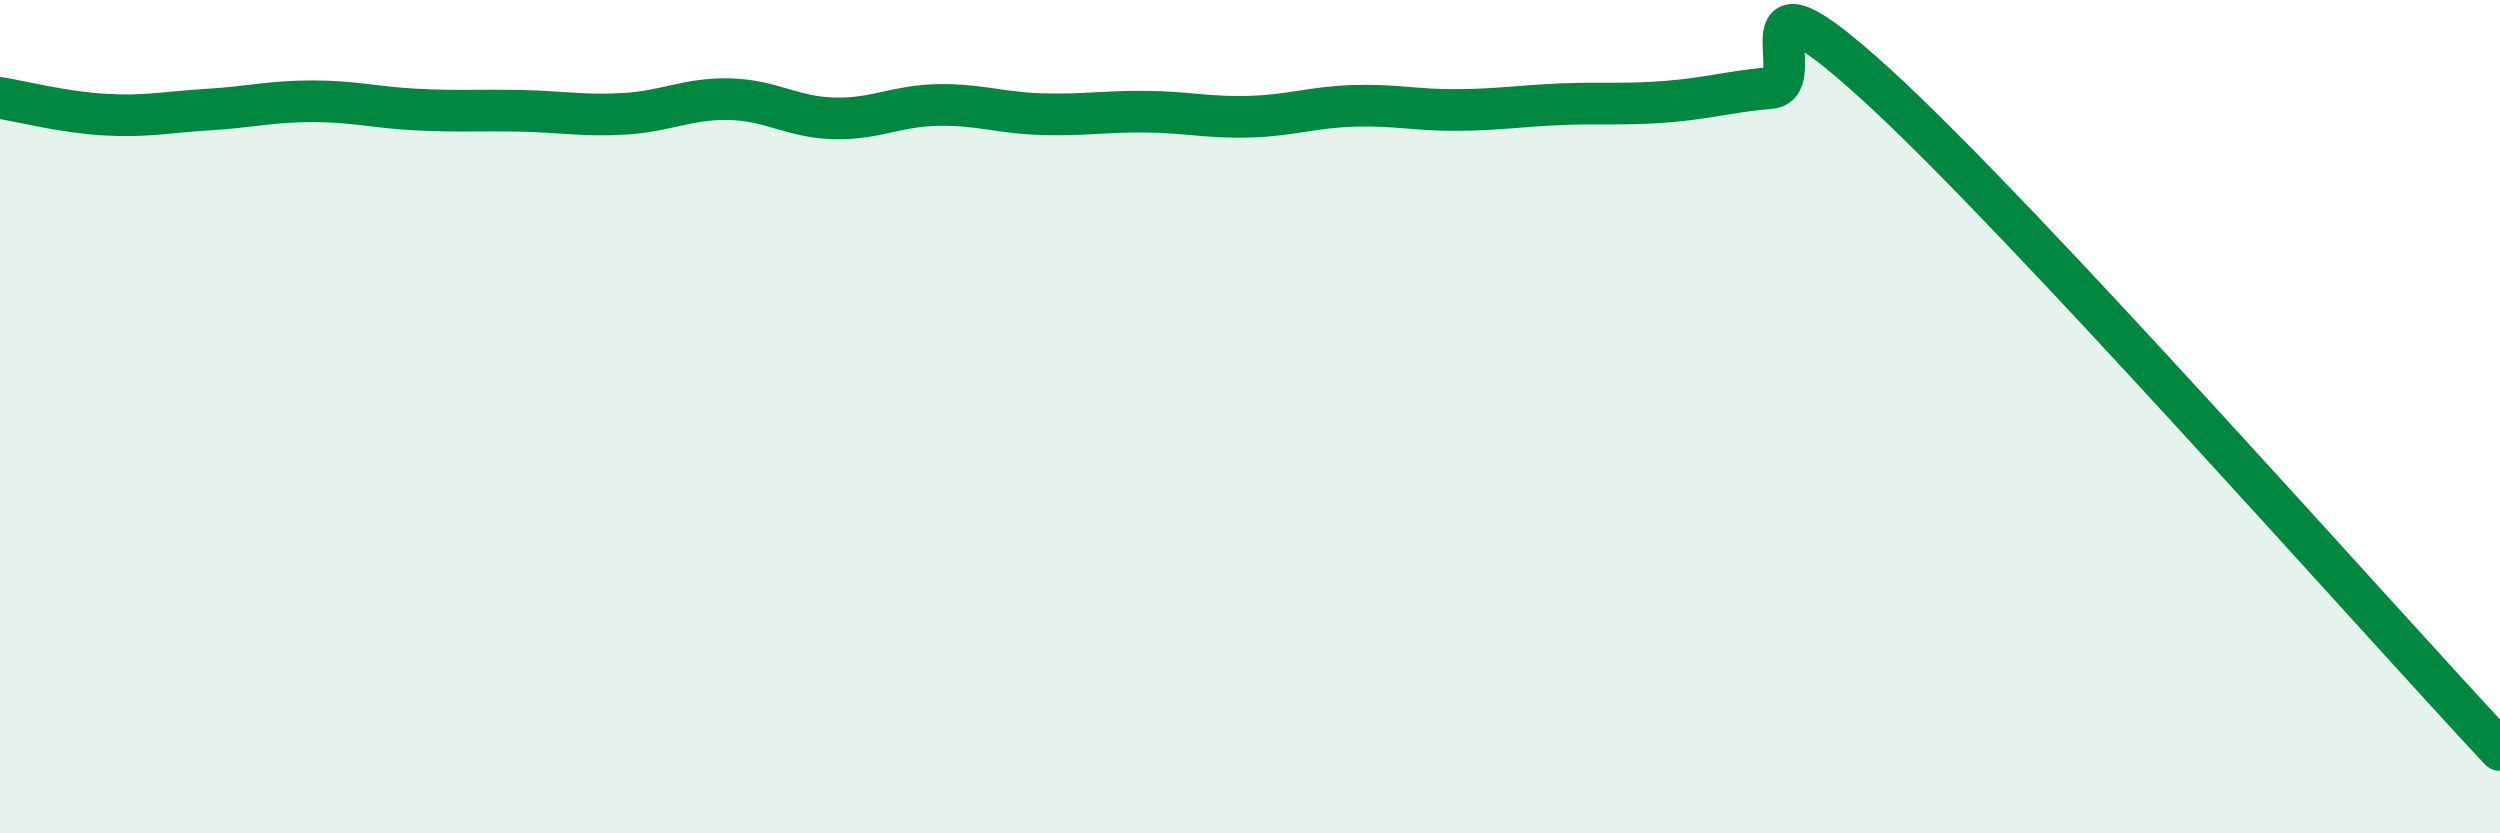
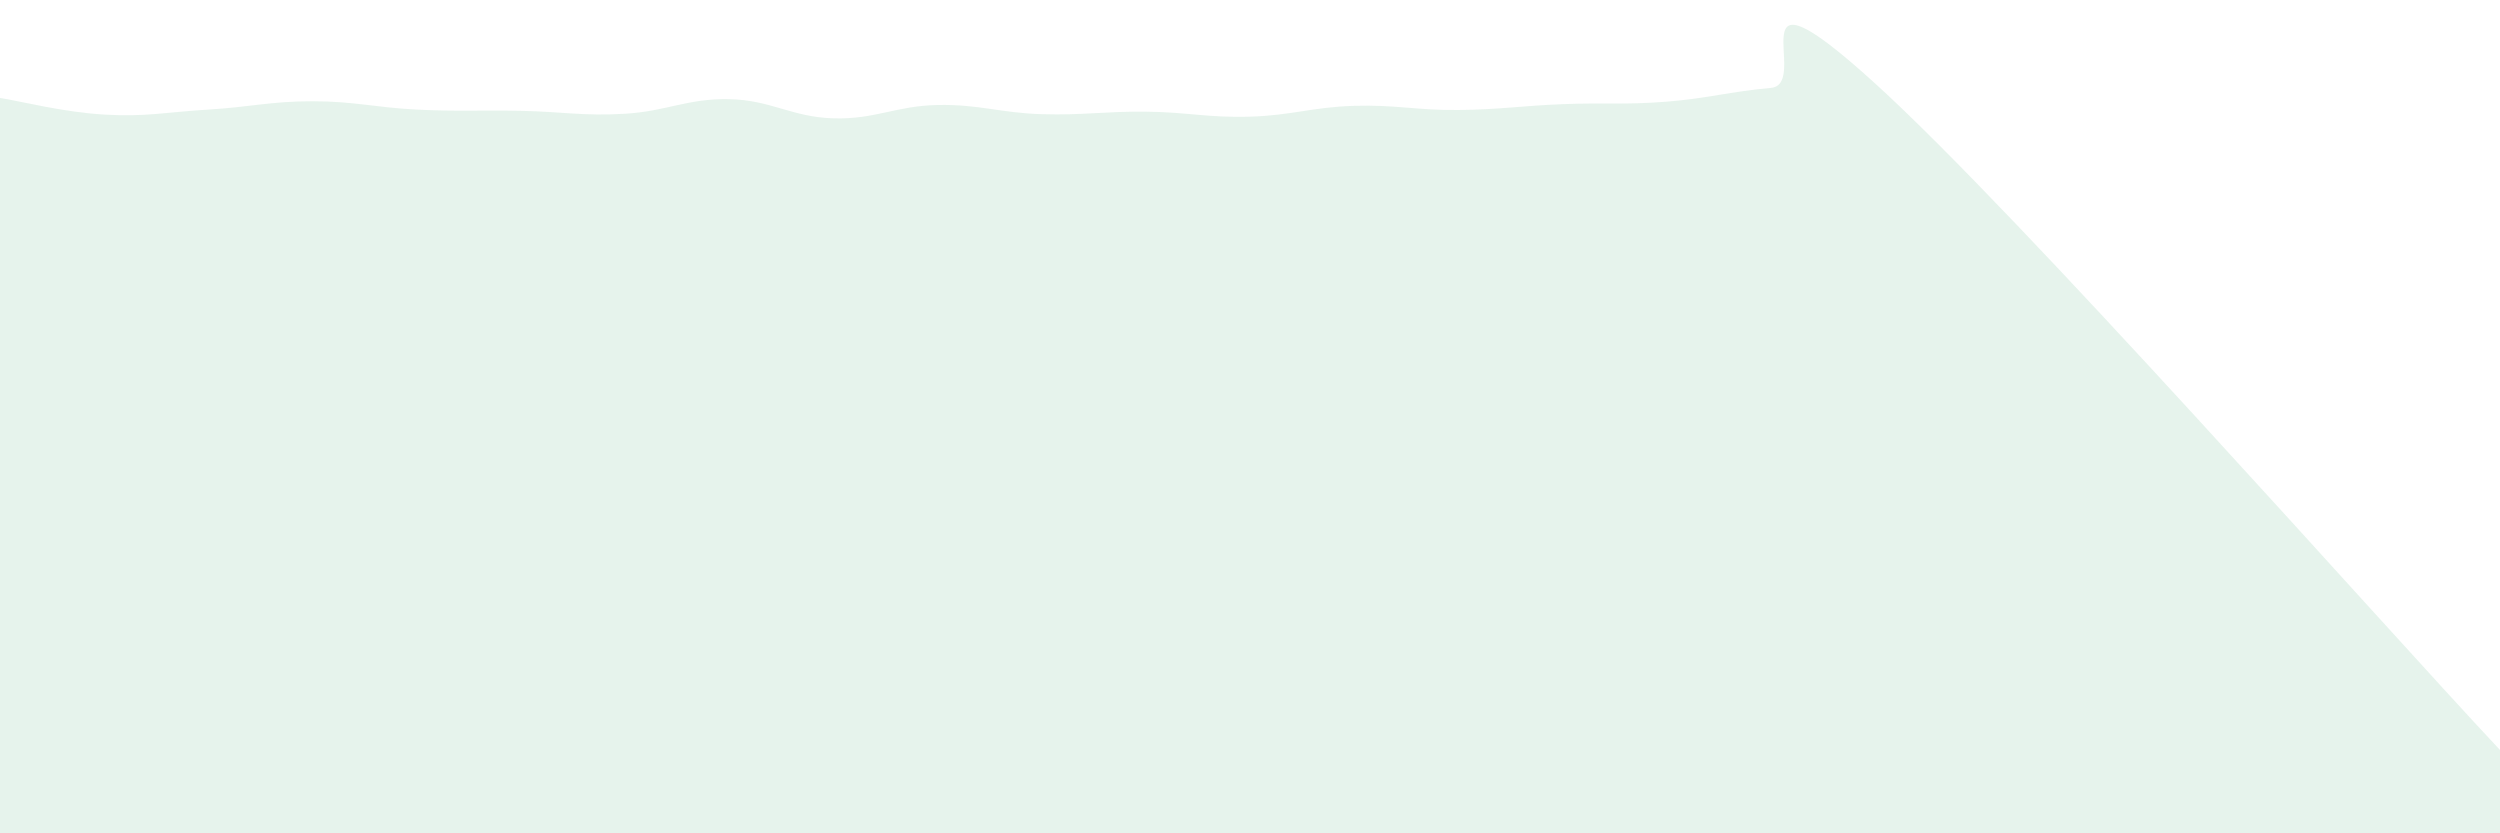
<svg xmlns="http://www.w3.org/2000/svg" width="60" height="20" viewBox="0 0 60 20">
  <path d="M 0,2.35 C 0.5,2.43 1.5,2.69 2.5,2.75 C 3.5,2.81 4,2.69 5,2.63 C 6,2.57 6.5,2.43 7.5,2.43 C 8.5,2.43 9,2.58 10,2.63 C 11,2.68 11.5,2.64 12.5,2.66 C 13.5,2.68 14,2.79 15,2.73 C 16,2.67 16.5,2.36 17.5,2.38 C 18.5,2.4 19,2.81 20,2.84 C 21,2.87 21.5,2.54 22.5,2.52 C 23.5,2.5 24,2.71 25,2.74 C 26,2.77 26.5,2.67 27.5,2.68 C 28.5,2.69 29,2.83 30,2.8 C 31,2.77 31.5,2.57 32.5,2.54 C 33.5,2.51 34,2.65 35,2.64 C 36,2.63 36.5,2.54 37.5,2.5 C 38.5,2.46 39,2.52 40,2.44 C 41,2.36 41.5,2.2 42.5,2.11 C 43.5,2.02 41.5,-1.18 45,2 C 48.5,5.18 57,14.8 60,18L60 20L0 20Z" fill="#008740" opacity="0.1" stroke-linecap="round" stroke-linejoin="round" />
-   <path d="M 0,2.35 C 0.5,2.43 1.5,2.69 2.5,2.75 C 3.5,2.81 4,2.69 5,2.63 C 6,2.57 6.5,2.43 7.5,2.43 C 8.5,2.43 9,2.58 10,2.63 C 11,2.68 11.5,2.64 12.5,2.66 C 13.5,2.68 14,2.79 15,2.73 C 16,2.67 16.5,2.36 17.5,2.38 C 18.5,2.4 19,2.81 20,2.84 C 21,2.87 21.5,2.54 22.5,2.52 C 23.5,2.5 24,2.71 25,2.74 C 26,2.77 26.5,2.67 27.5,2.68 C 28.5,2.69 29,2.83 30,2.8 C 31,2.77 31.5,2.57 32.5,2.54 C 33.5,2.51 34,2.65 35,2.64 C 36,2.63 36.5,2.54 37.5,2.5 C 38.5,2.46 39,2.52 40,2.44 C 41,2.36 41.5,2.2 42.5,2.11 C 43.5,2.02 41.5,-1.18 45,2 C 48.5,5.18 57,14.8 60,18" stroke="#008740" stroke-width="1" fill="none" stroke-linecap="round" stroke-linejoin="round" />
</svg>